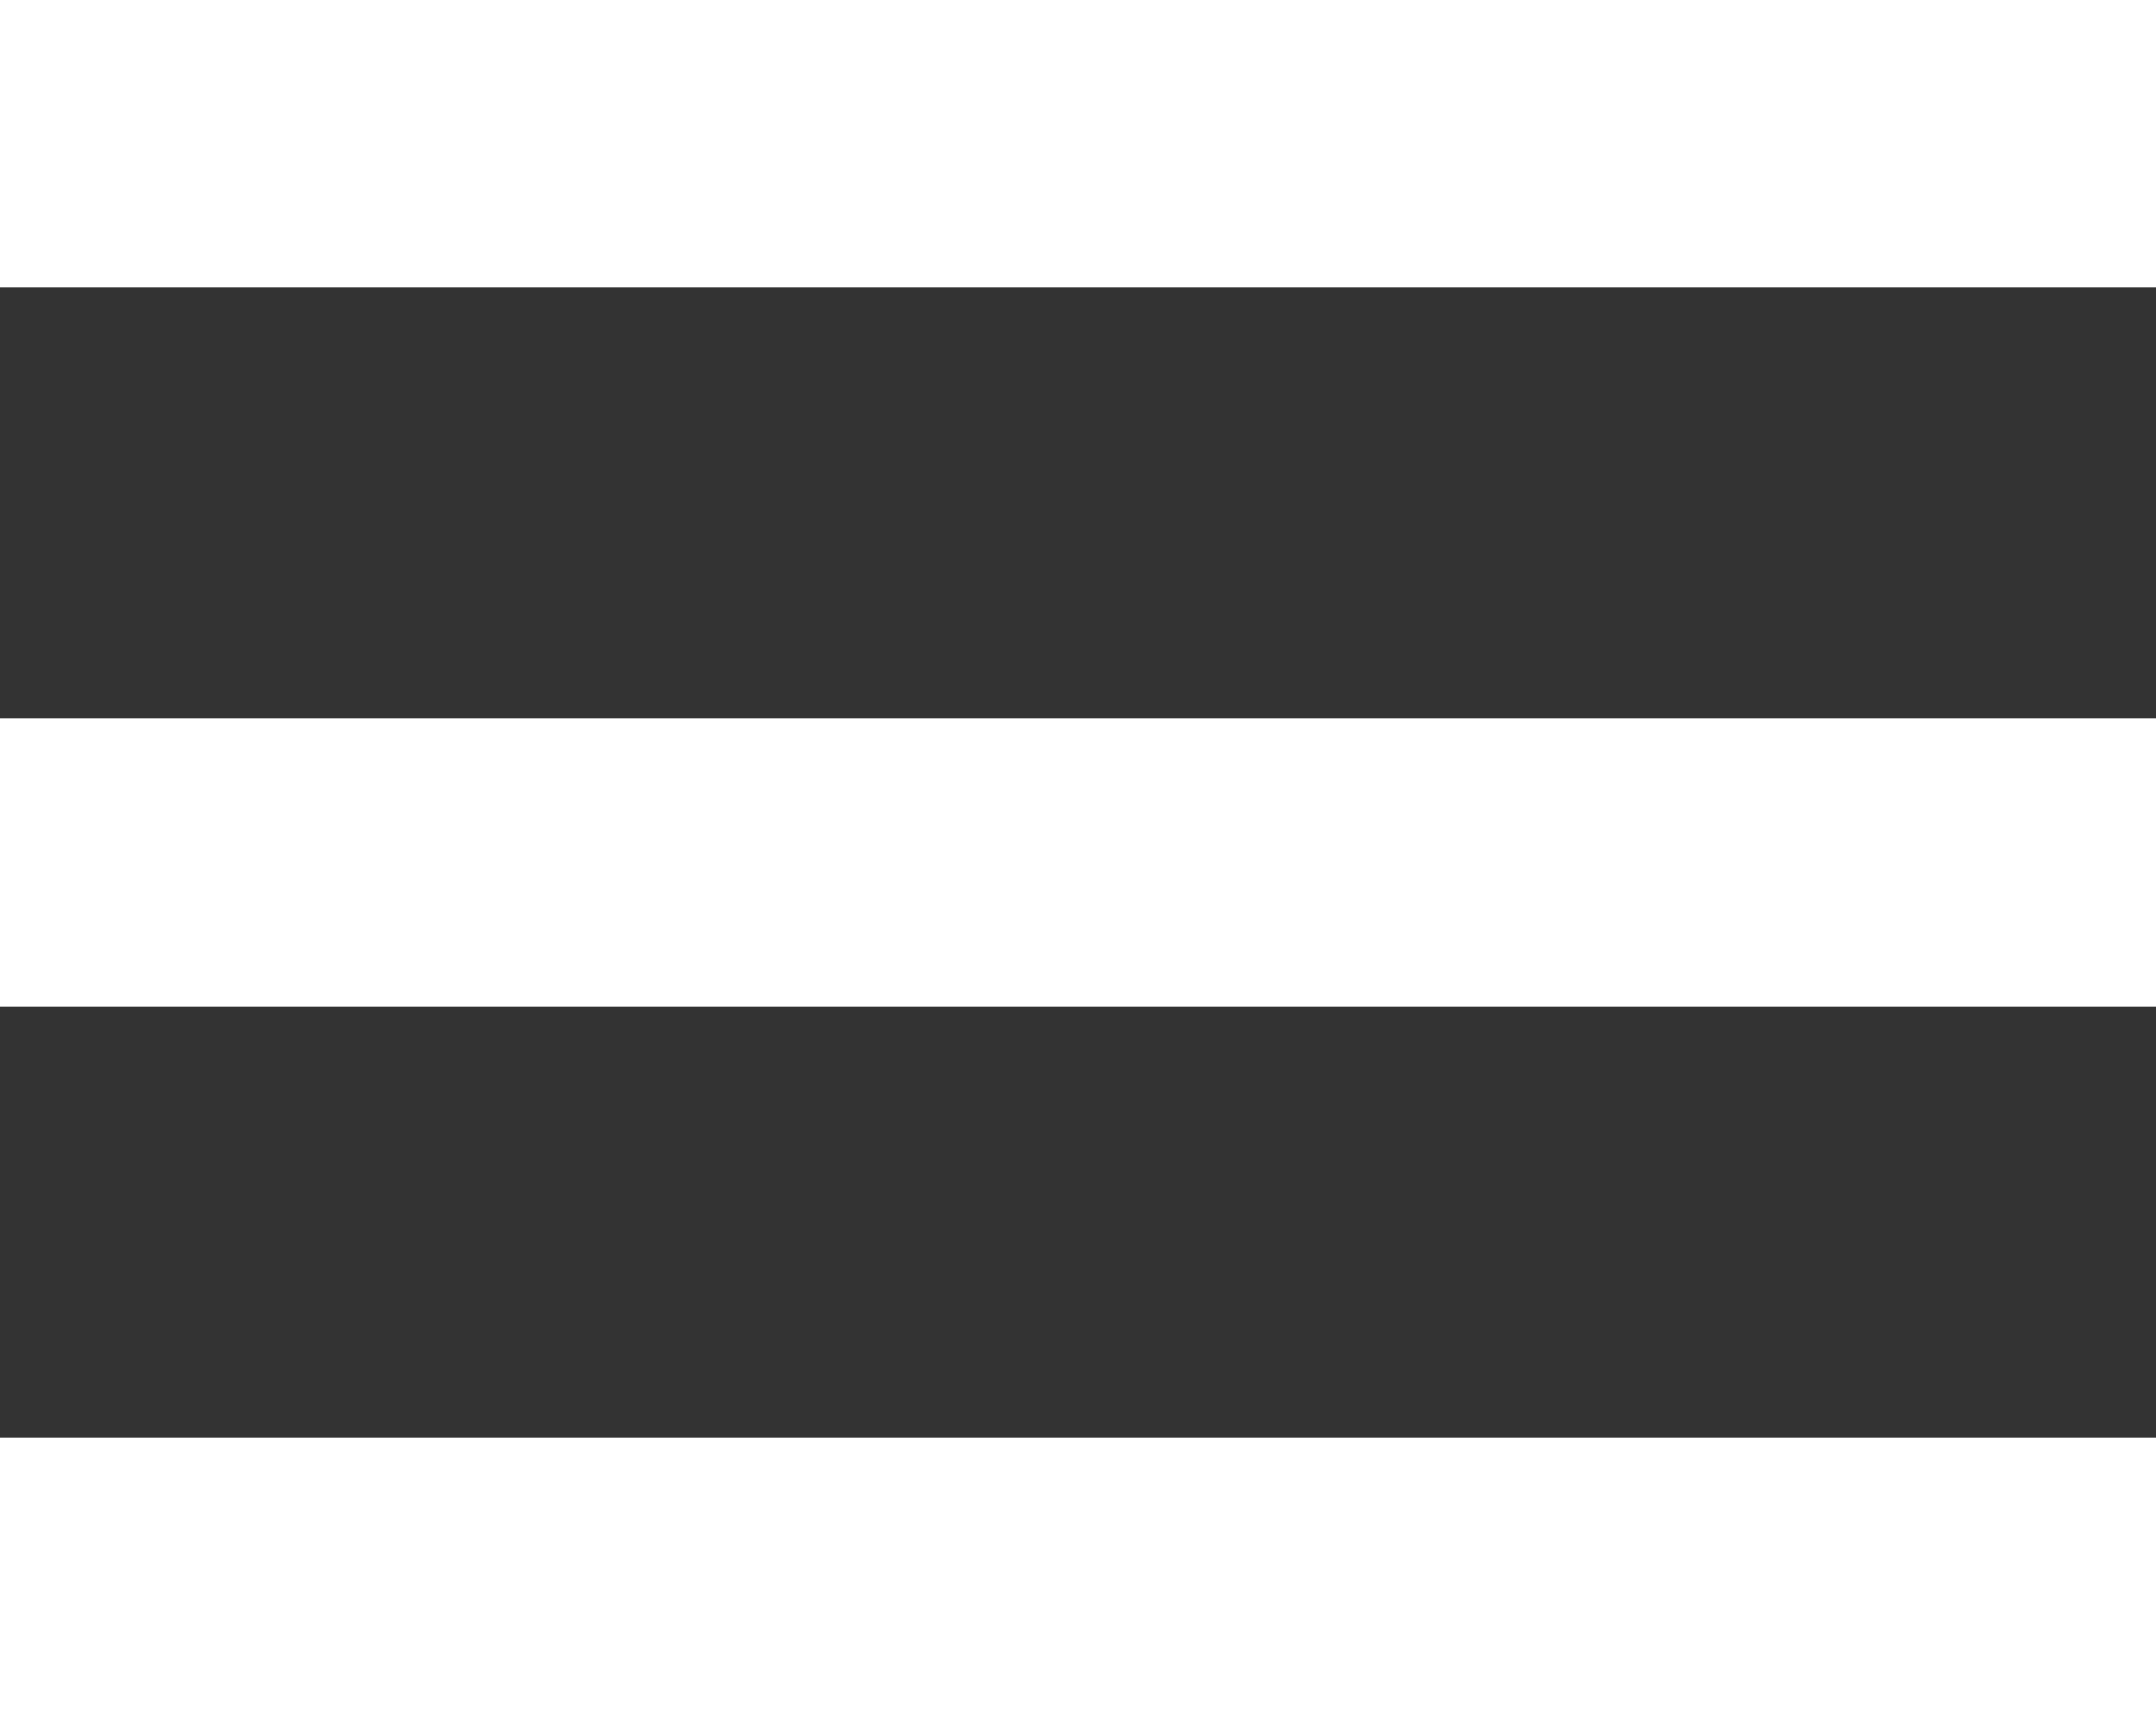
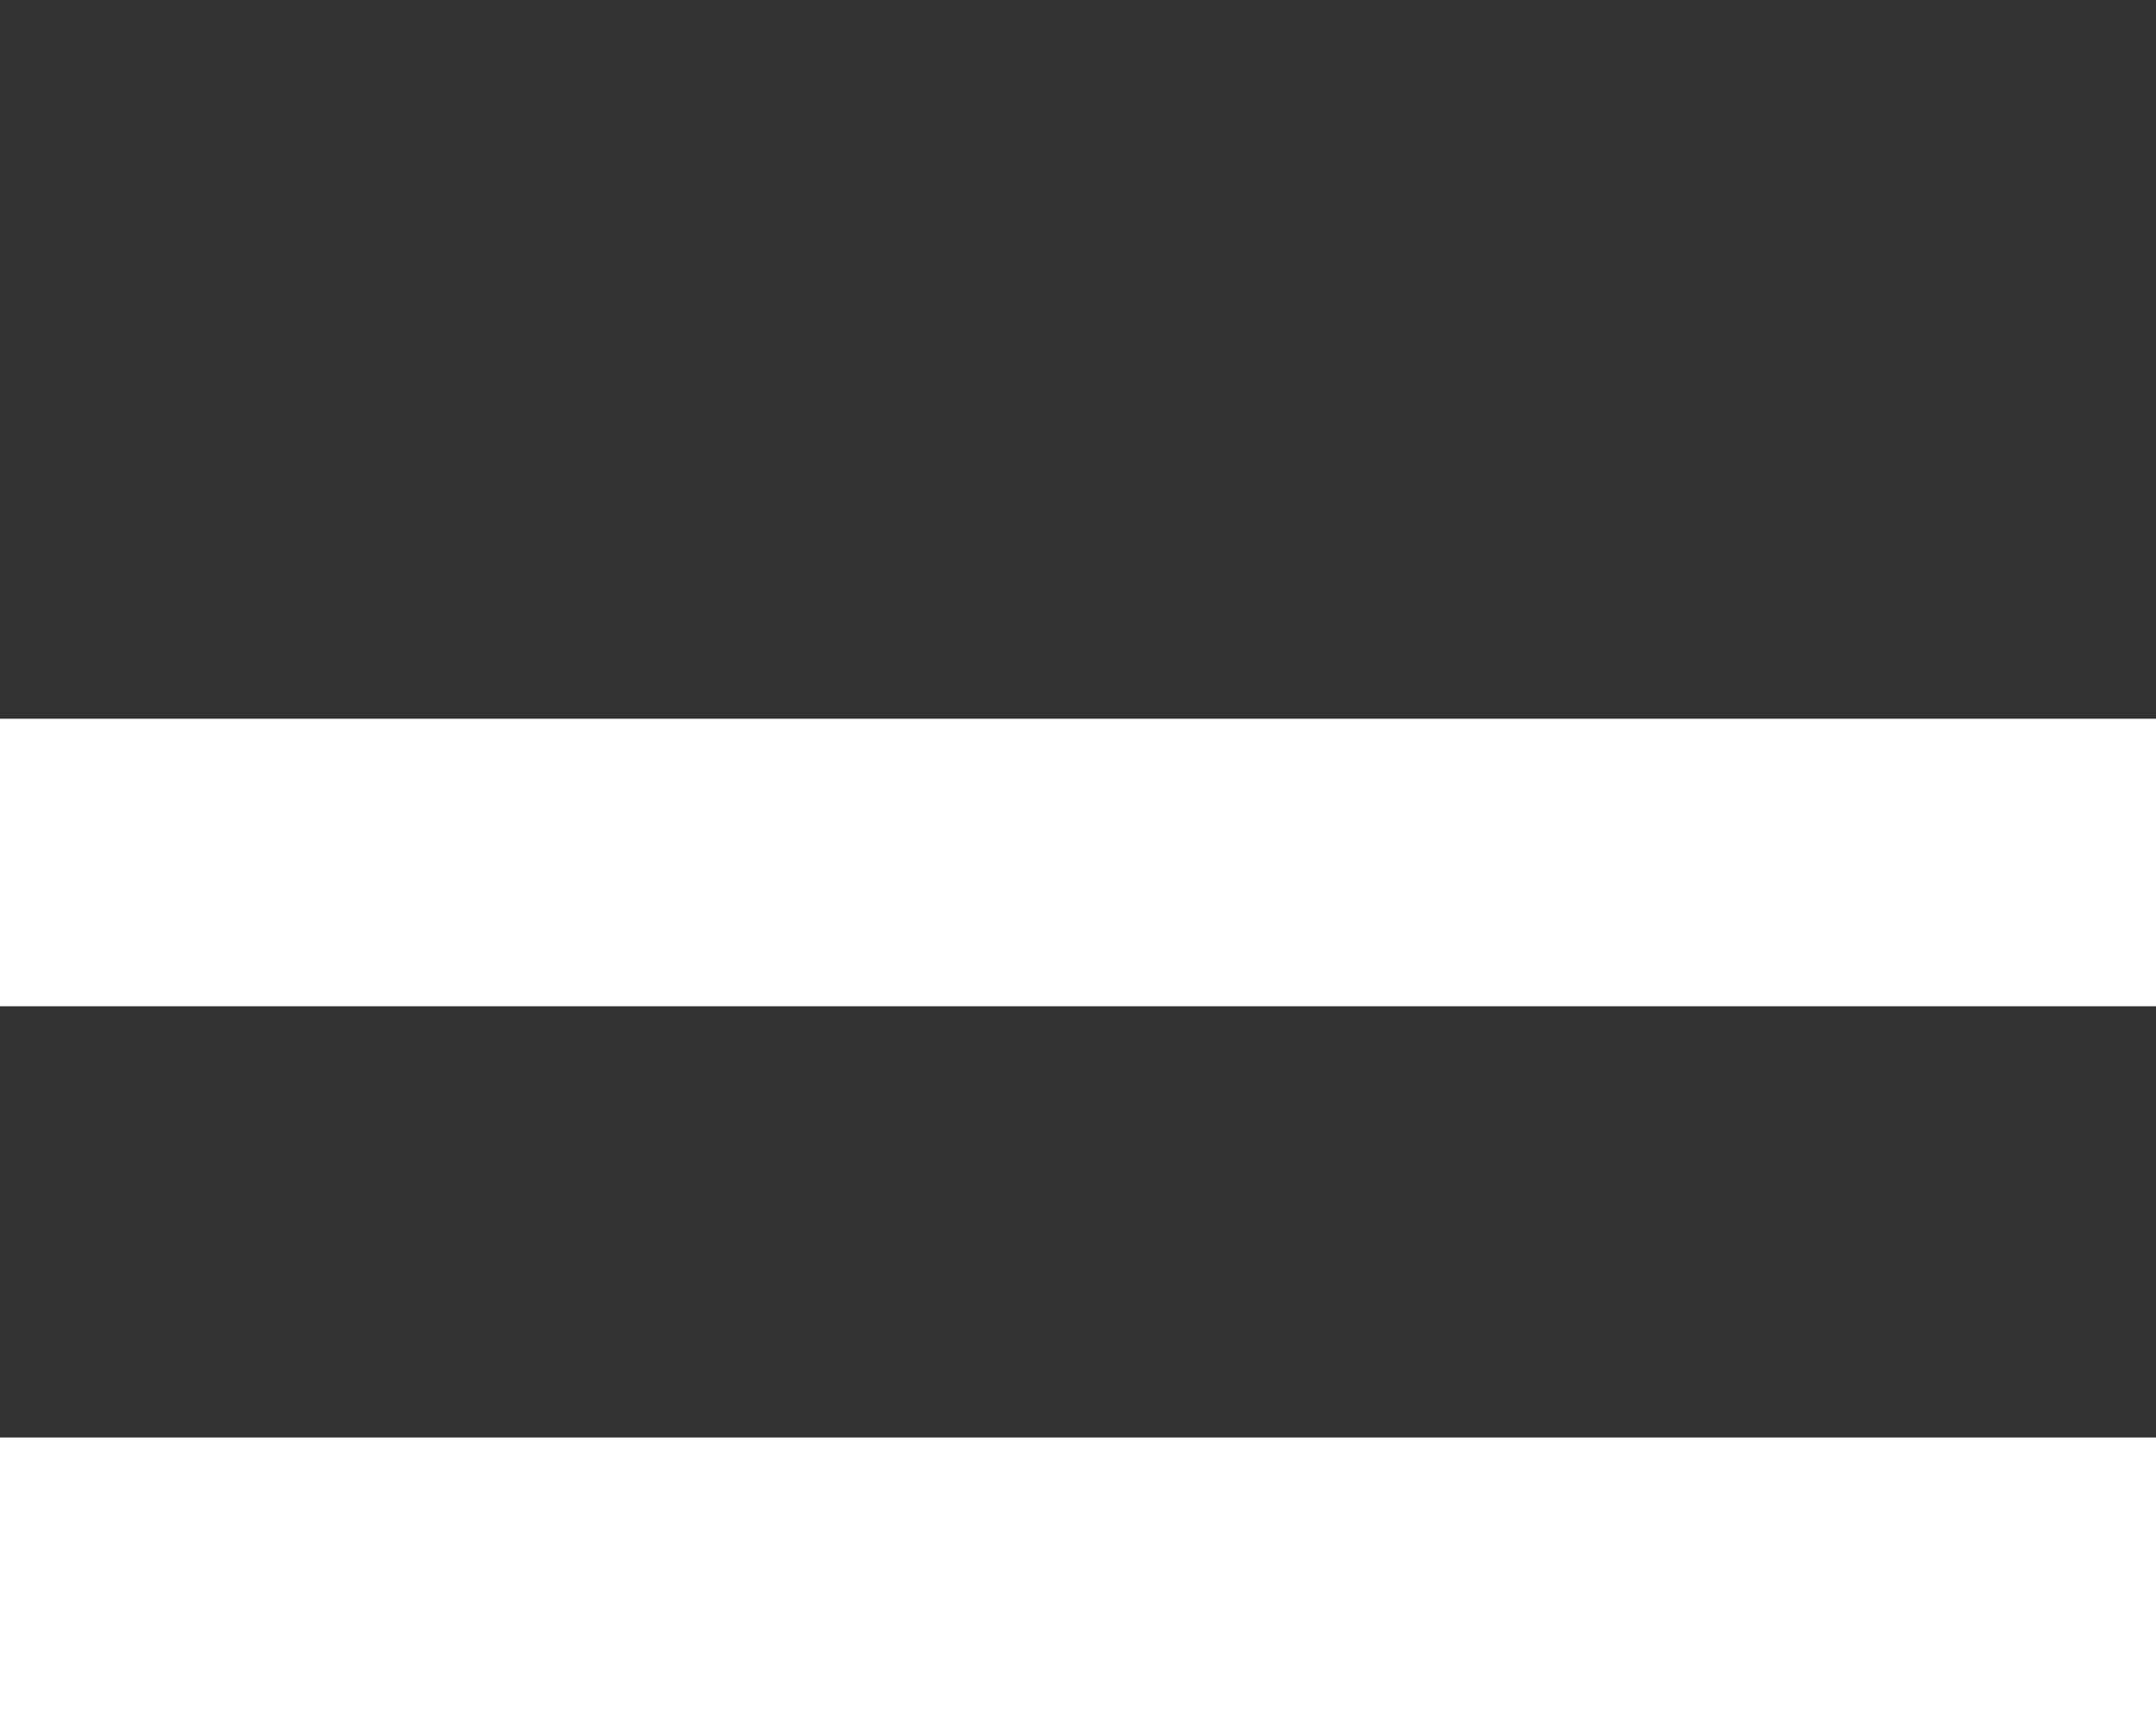
<svg xmlns="http://www.w3.org/2000/svg" version="1.1" x="0px" y="0px" viewBox="0 0 30 24" fill="none">
  <rect x="0" y="0" width="30" height="24" fill="#333333" stroke="none" />
-   <rect width="30" height="4" fill="white" />
  <rect y="20" width="30" height="4" fill="white" />
  <rect y="10" width="30" height="4" fill="white" />
</svg>